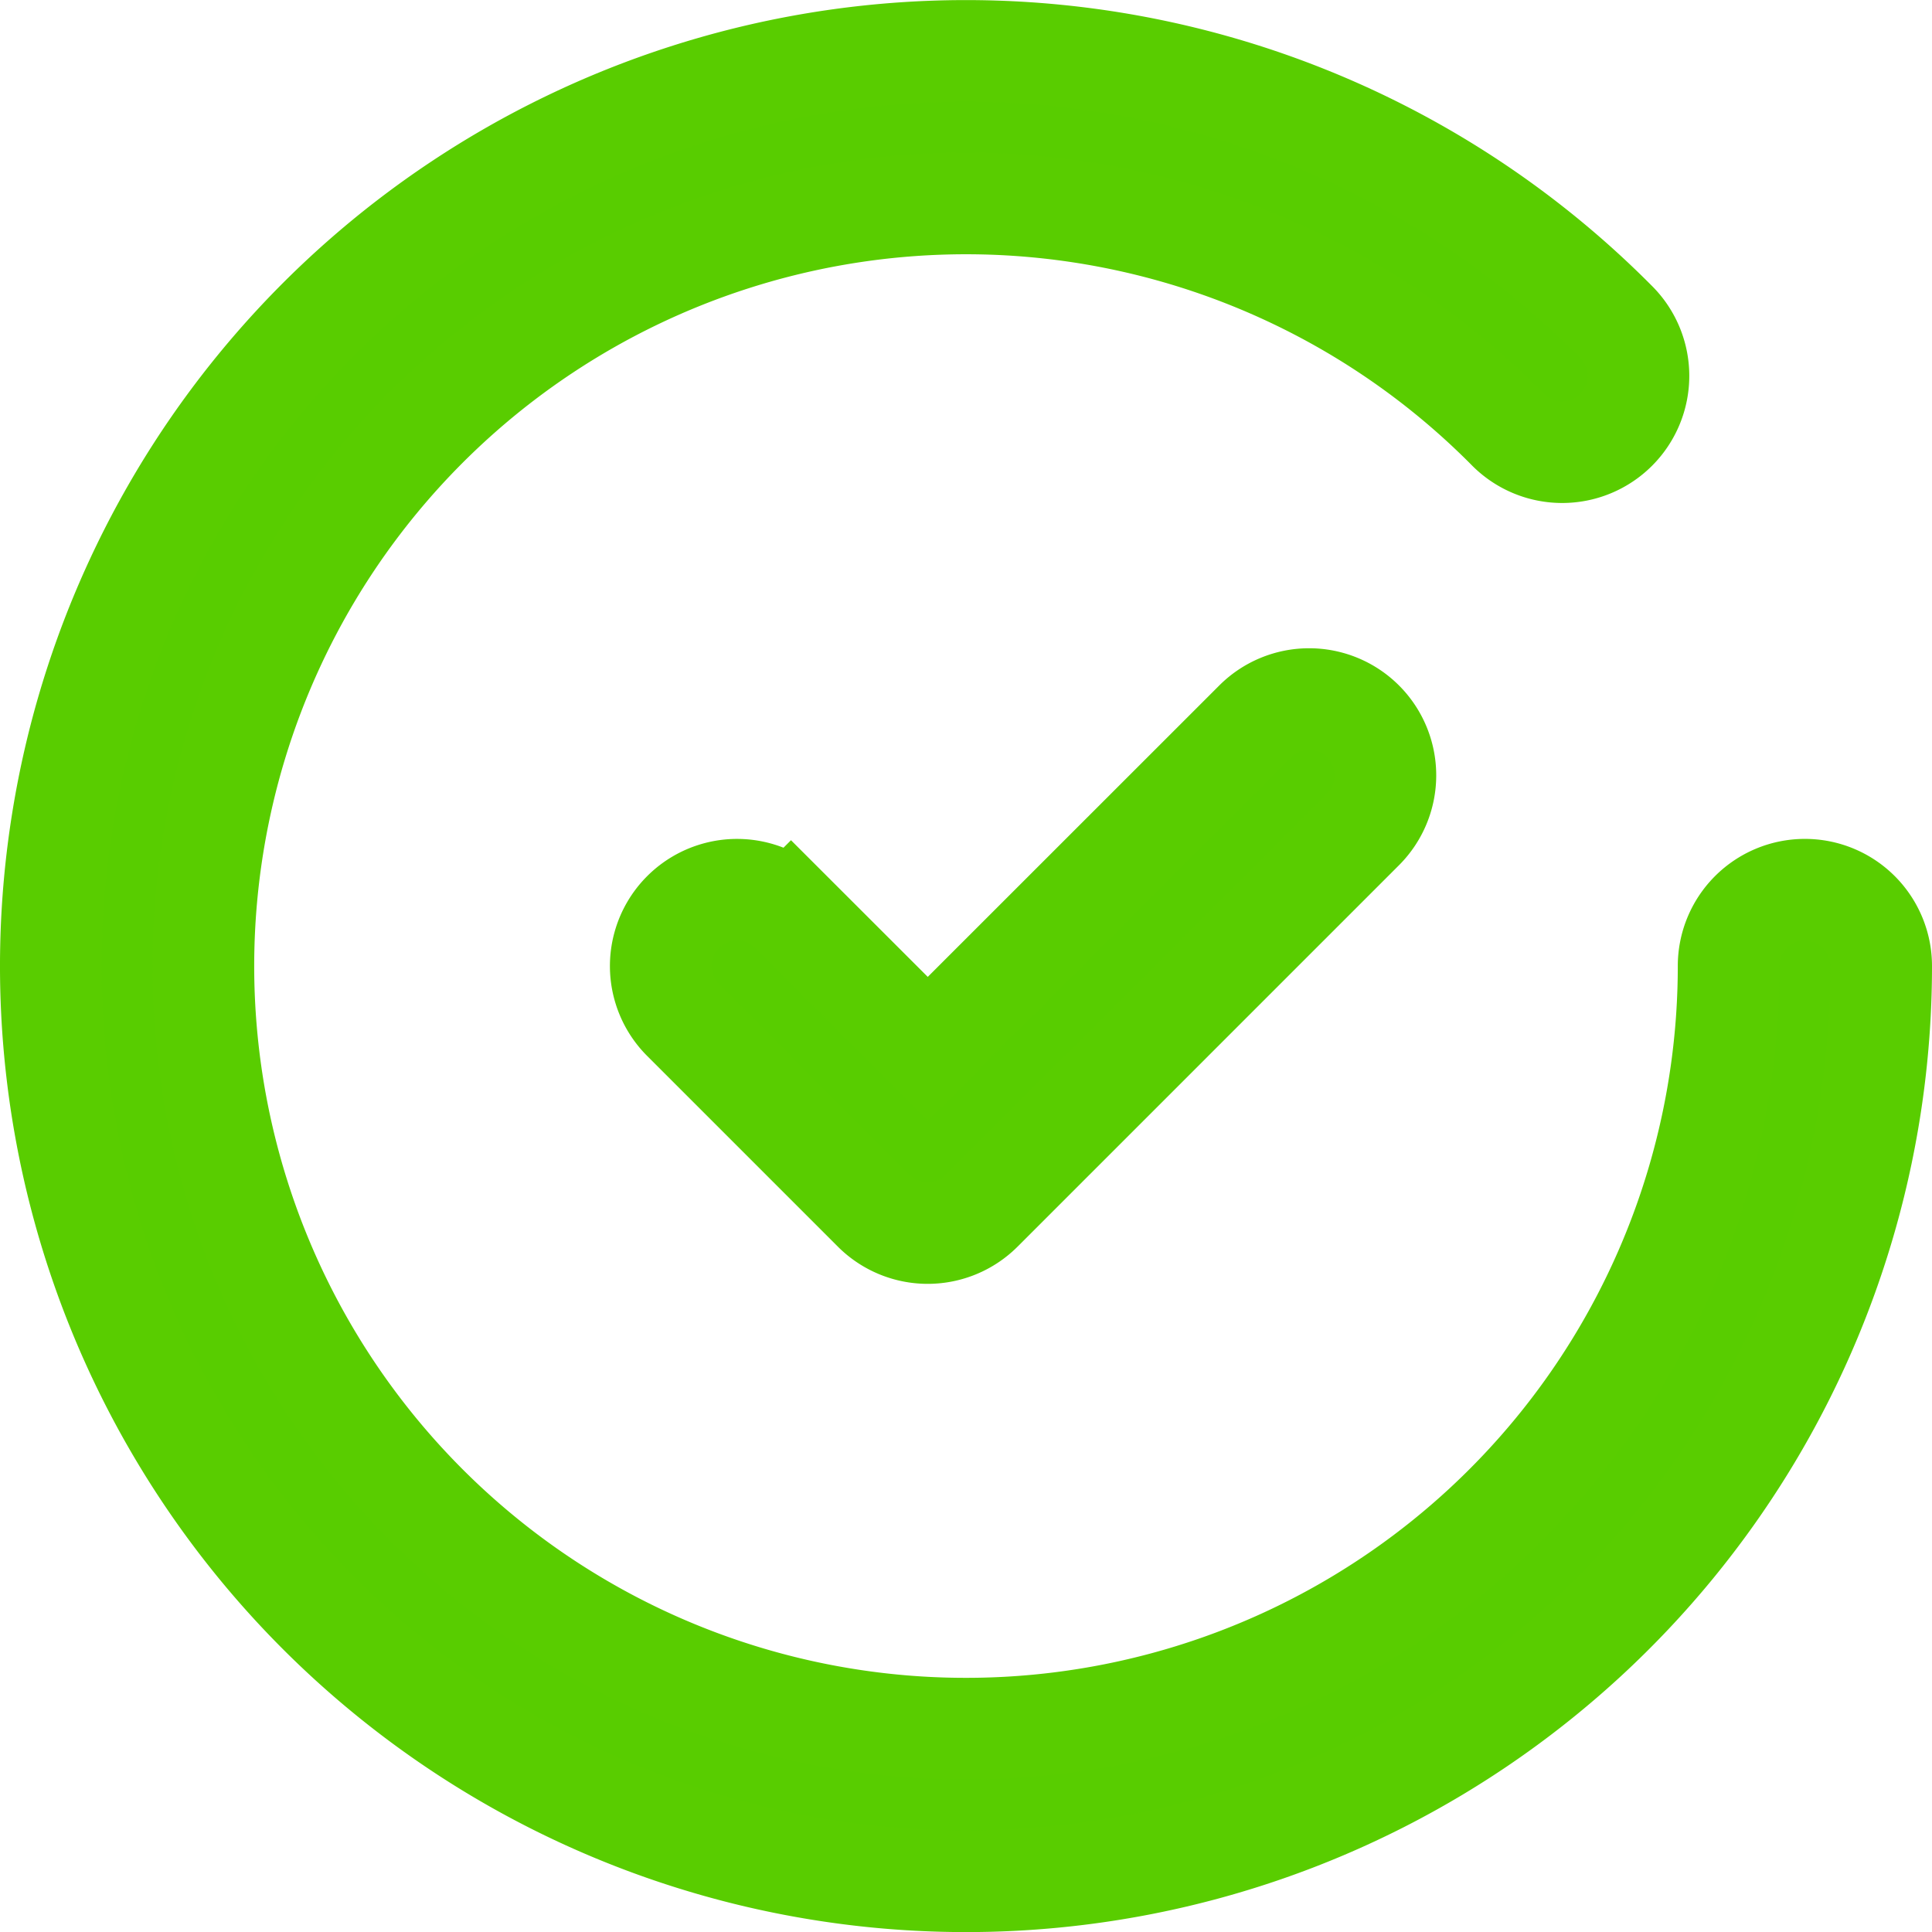
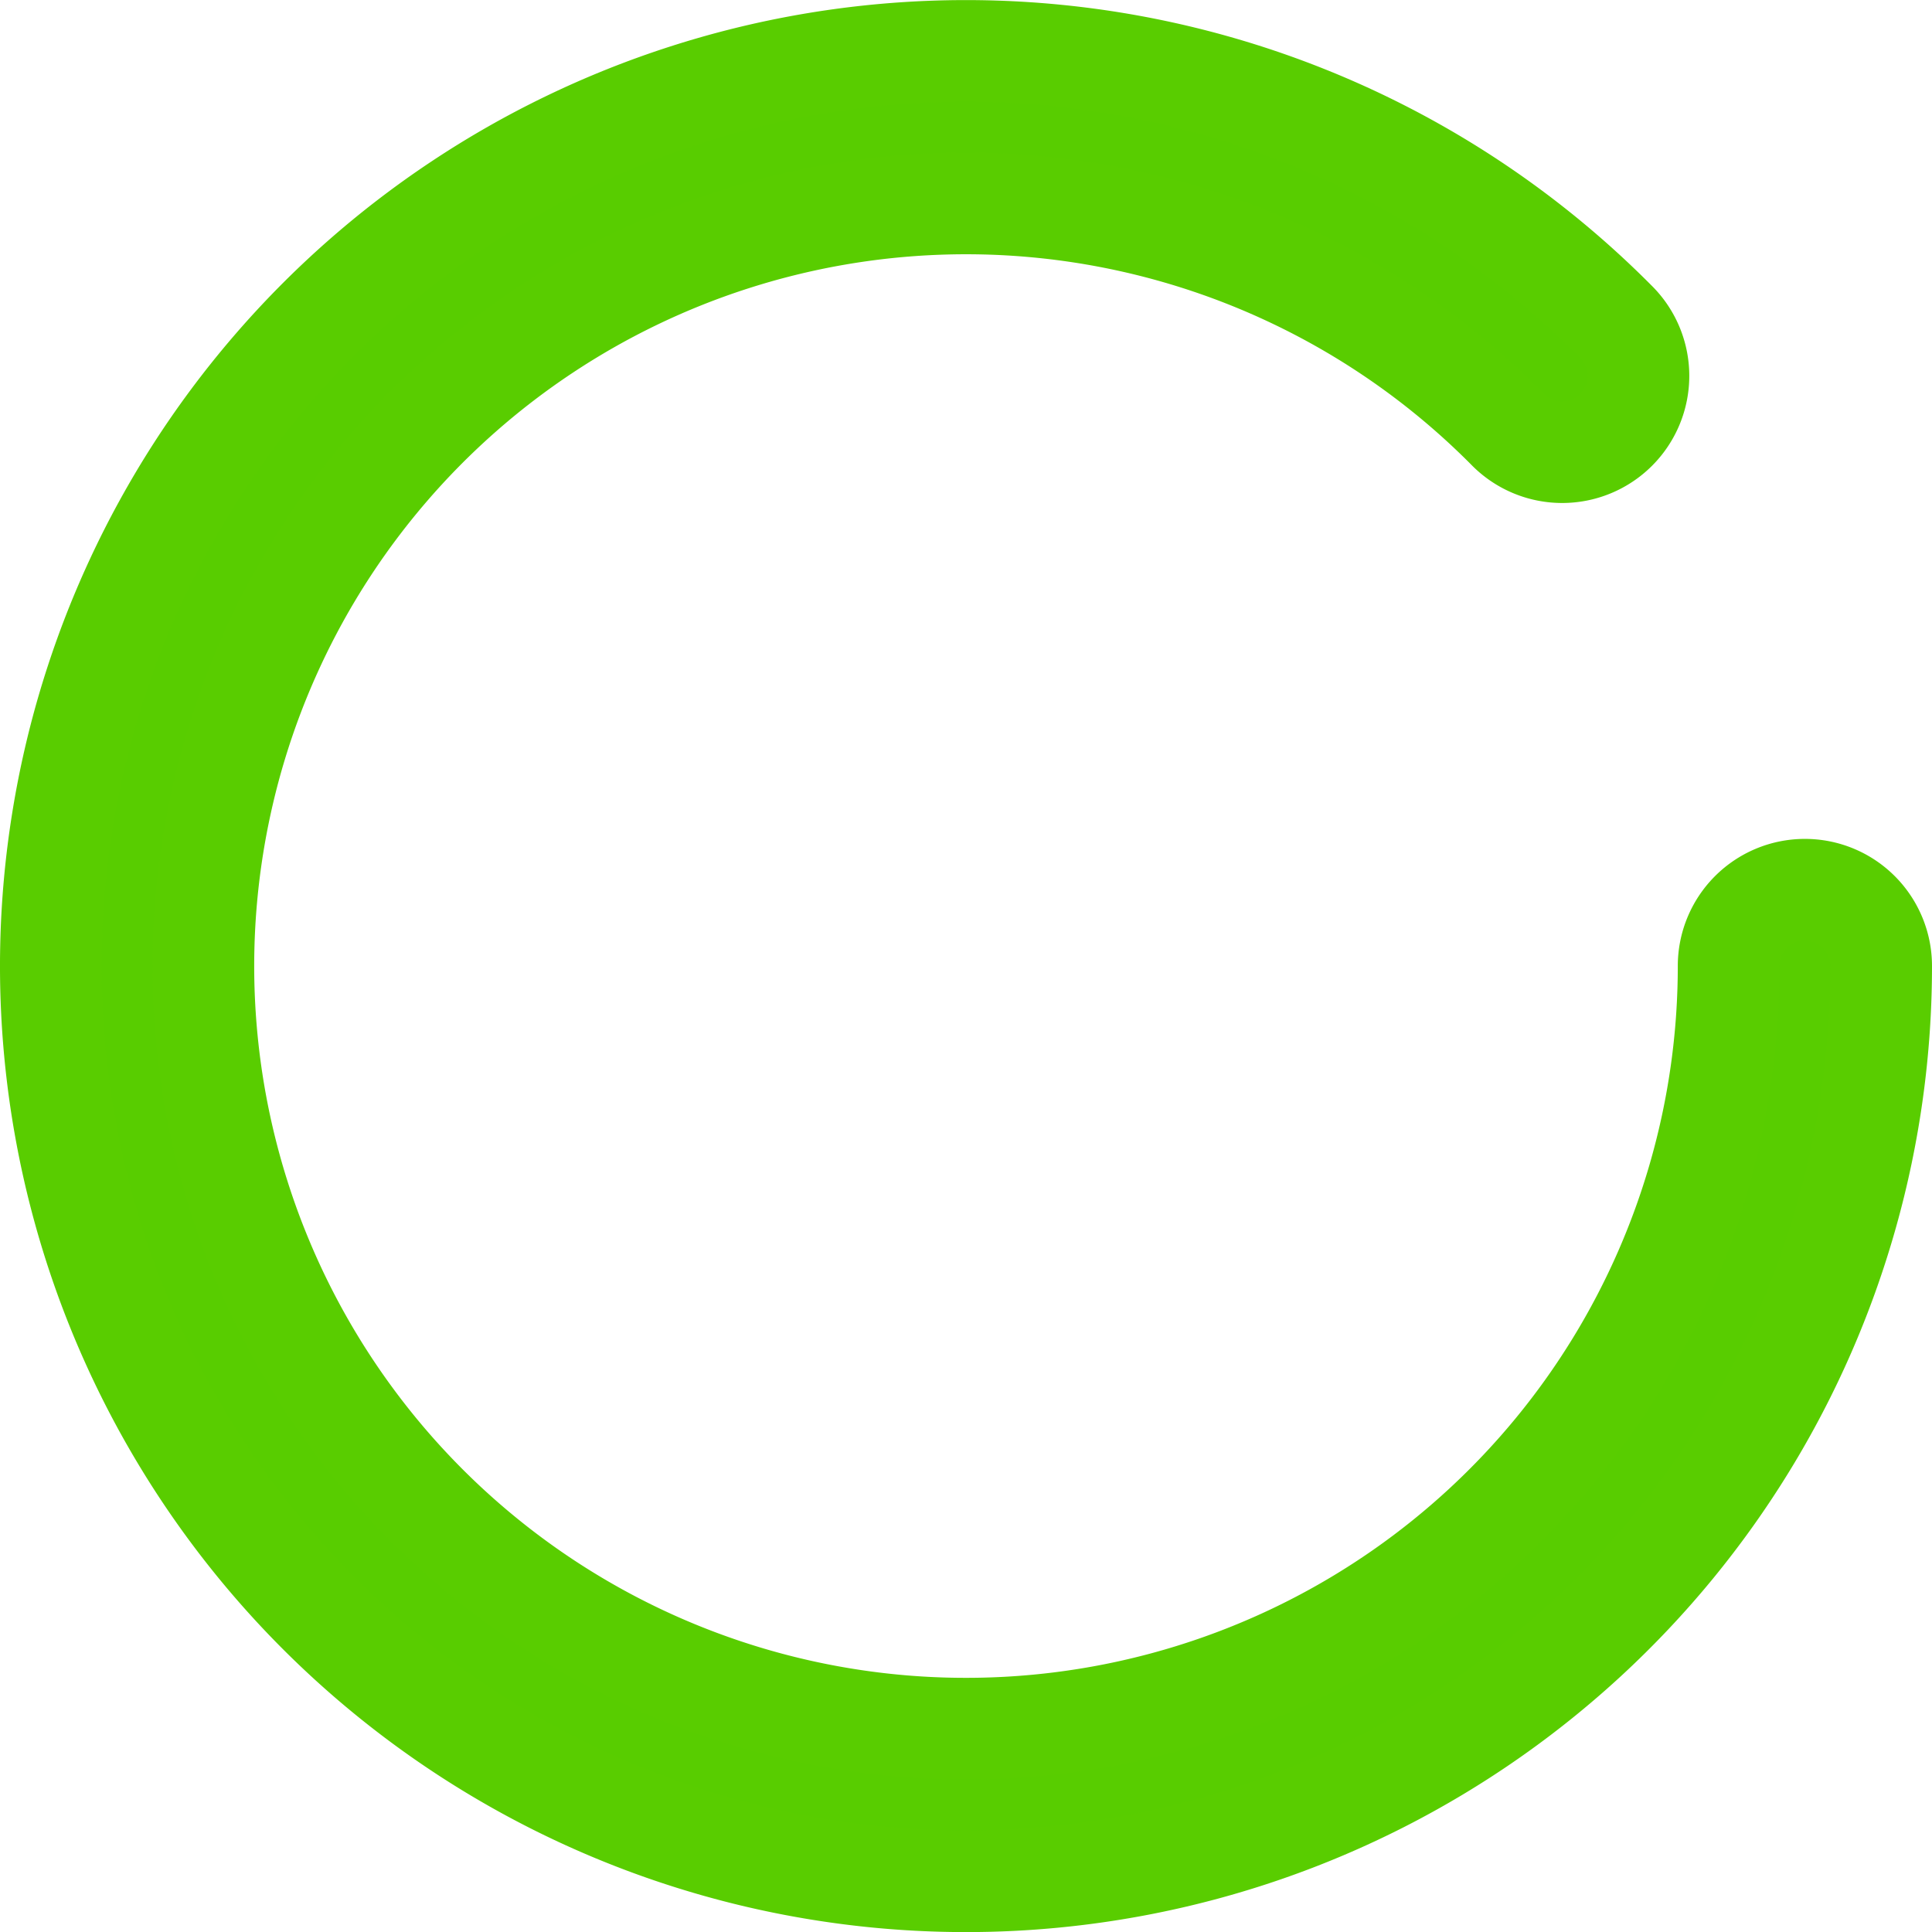
<svg xmlns="http://www.w3.org/2000/svg" width="19" height="19" viewBox="0 0 19 19">
  <defs>
    <style>.a{fill:#58cd00;stroke:#59cd00;}</style>
  </defs>
  <g transform="translate(-911.5 -1290.5)">
-     <path class="a" d="M134.907,136.222a.75.75,0,0,0-1.061,0l-3.22,3.219-1.345-1.344a.75.75,0,1,0-1.061,1.061l1.875,1.875a.75.75,0,0,0,1.061,0l3.75-3.75A.75.75,0,0,0,134.907,136.222Z" transform="translate(789.998 1161.373)" />
    <path class="a" d="M17.25,8.25A.75.75,0,0,0,16.5,9a7.5,7.5,0,1,1-2.178-5.284.75.75,0,1,0,1.064-1.057A9,9,0,1,0,18,9,.75.75,0,0,0,17.25,8.25Z" transform="translate(912 1291)" />
  </g>
</svg>